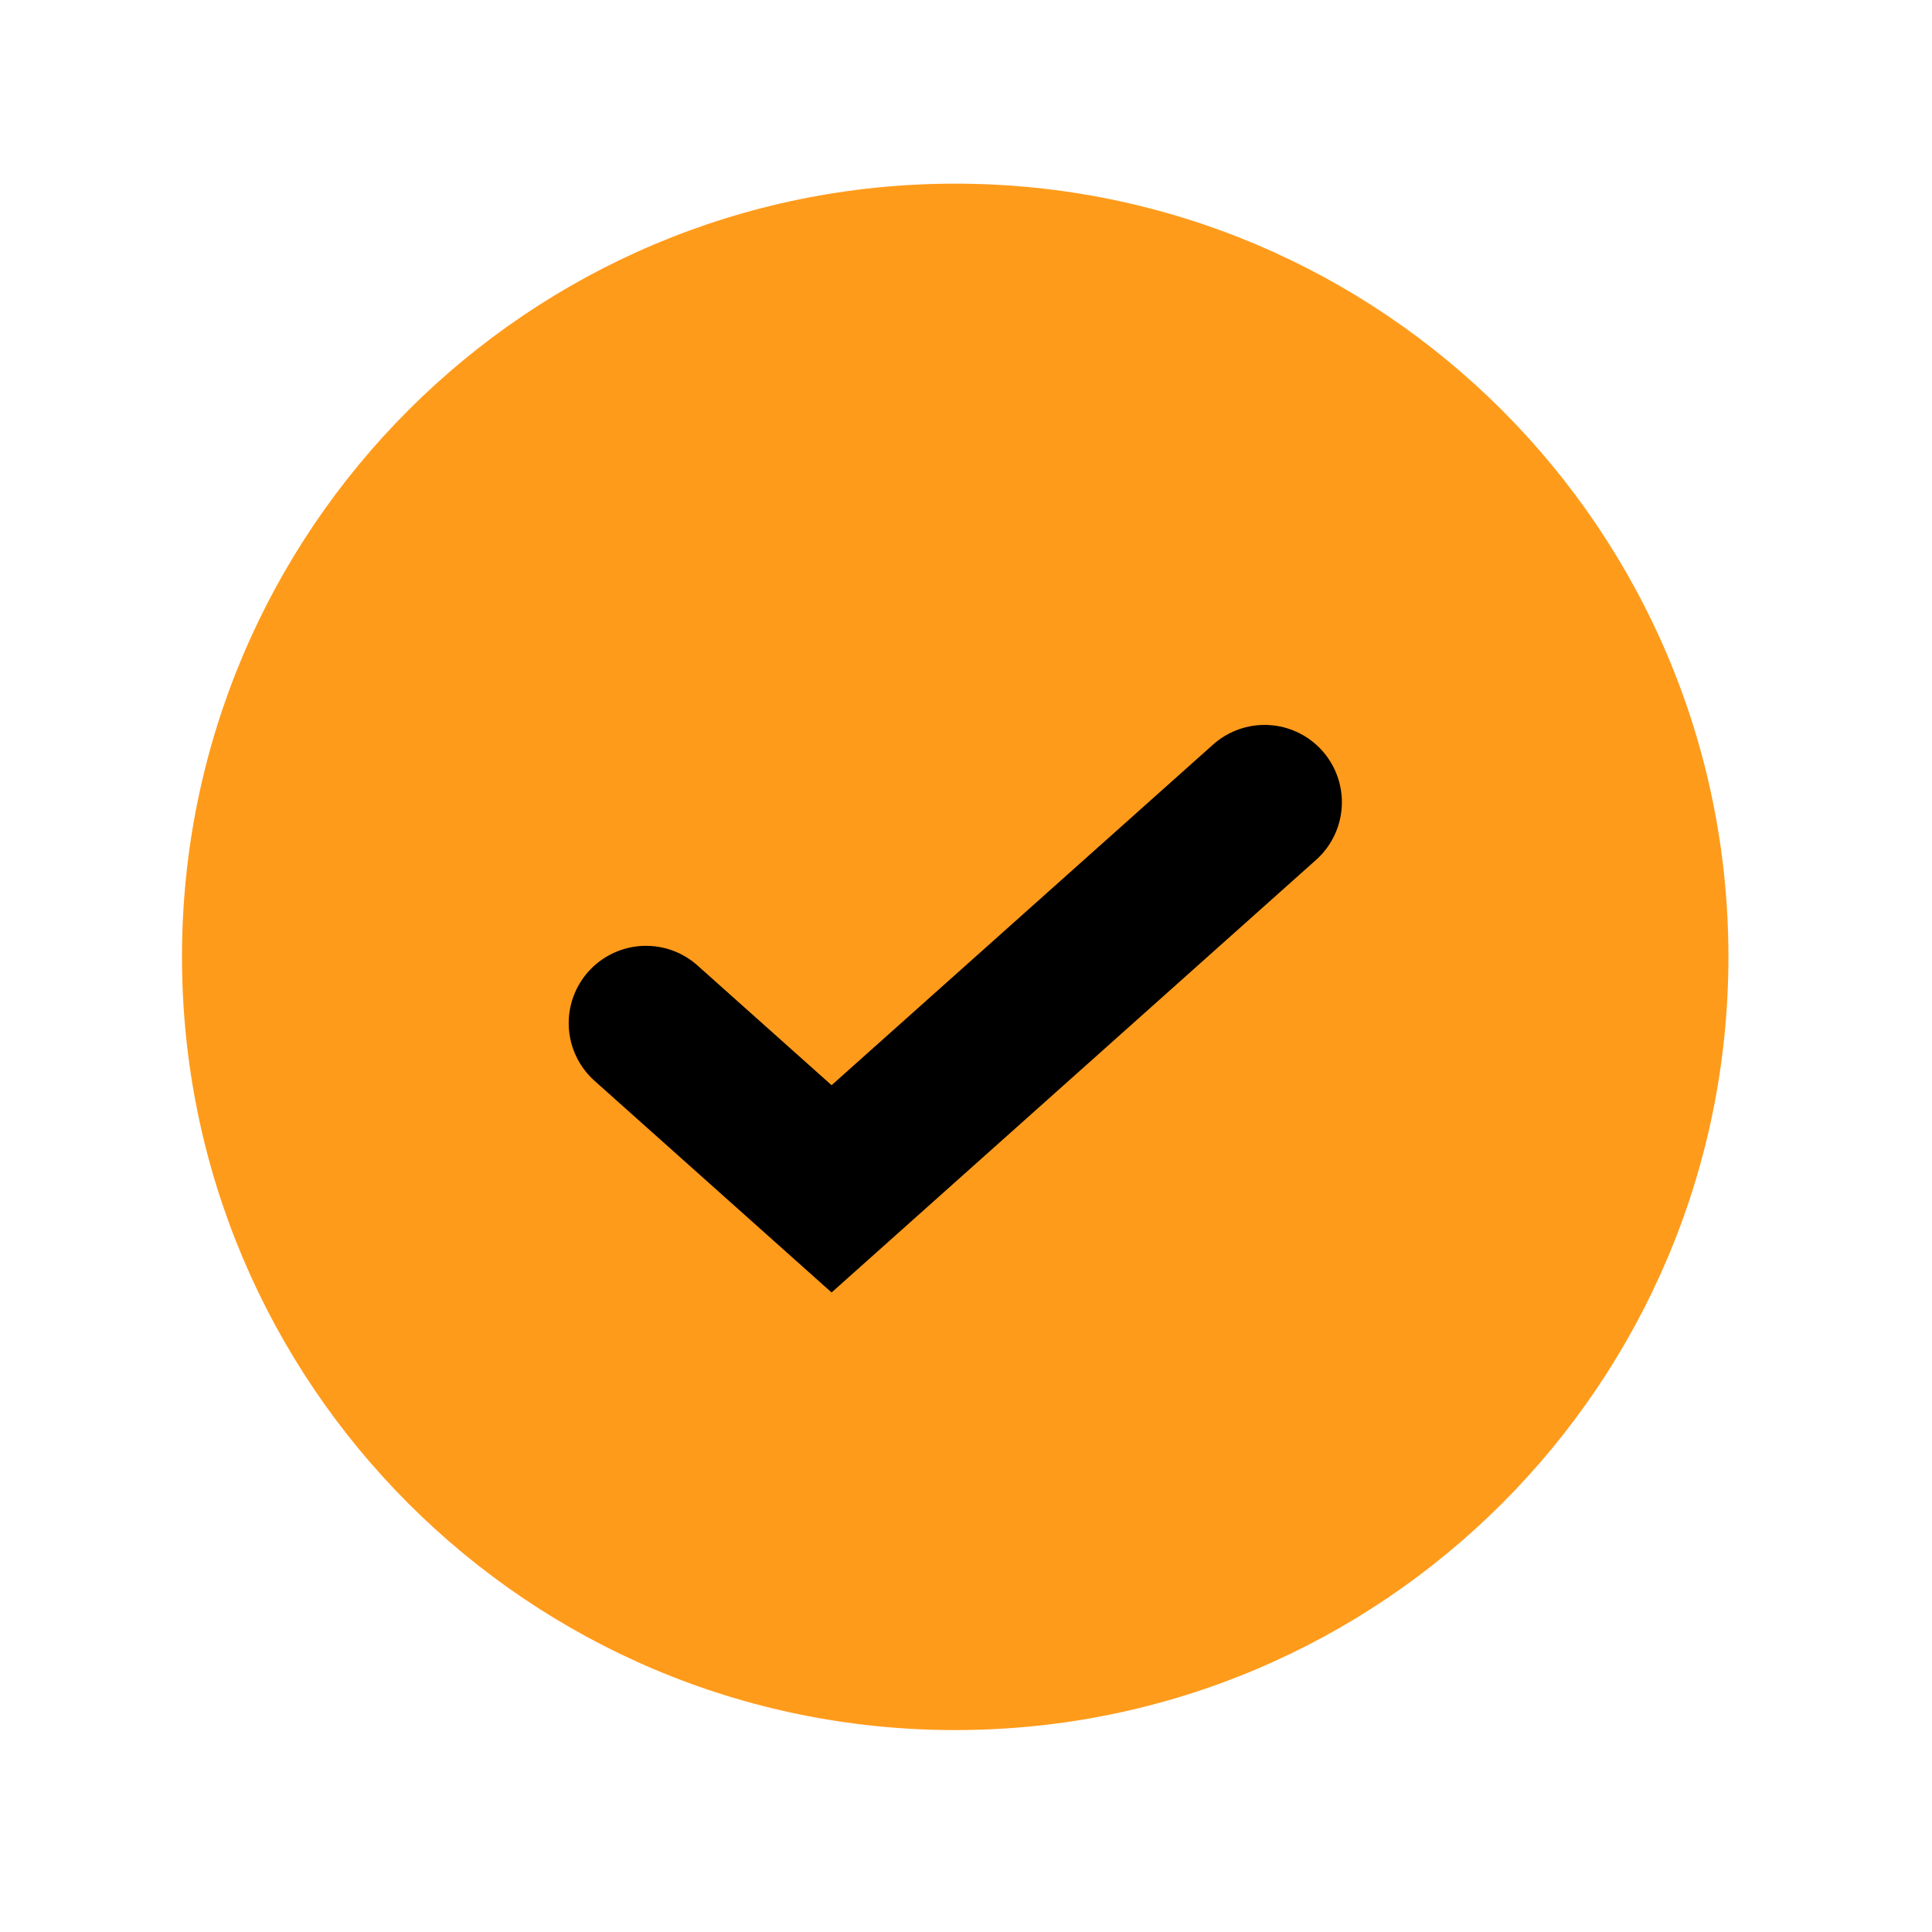
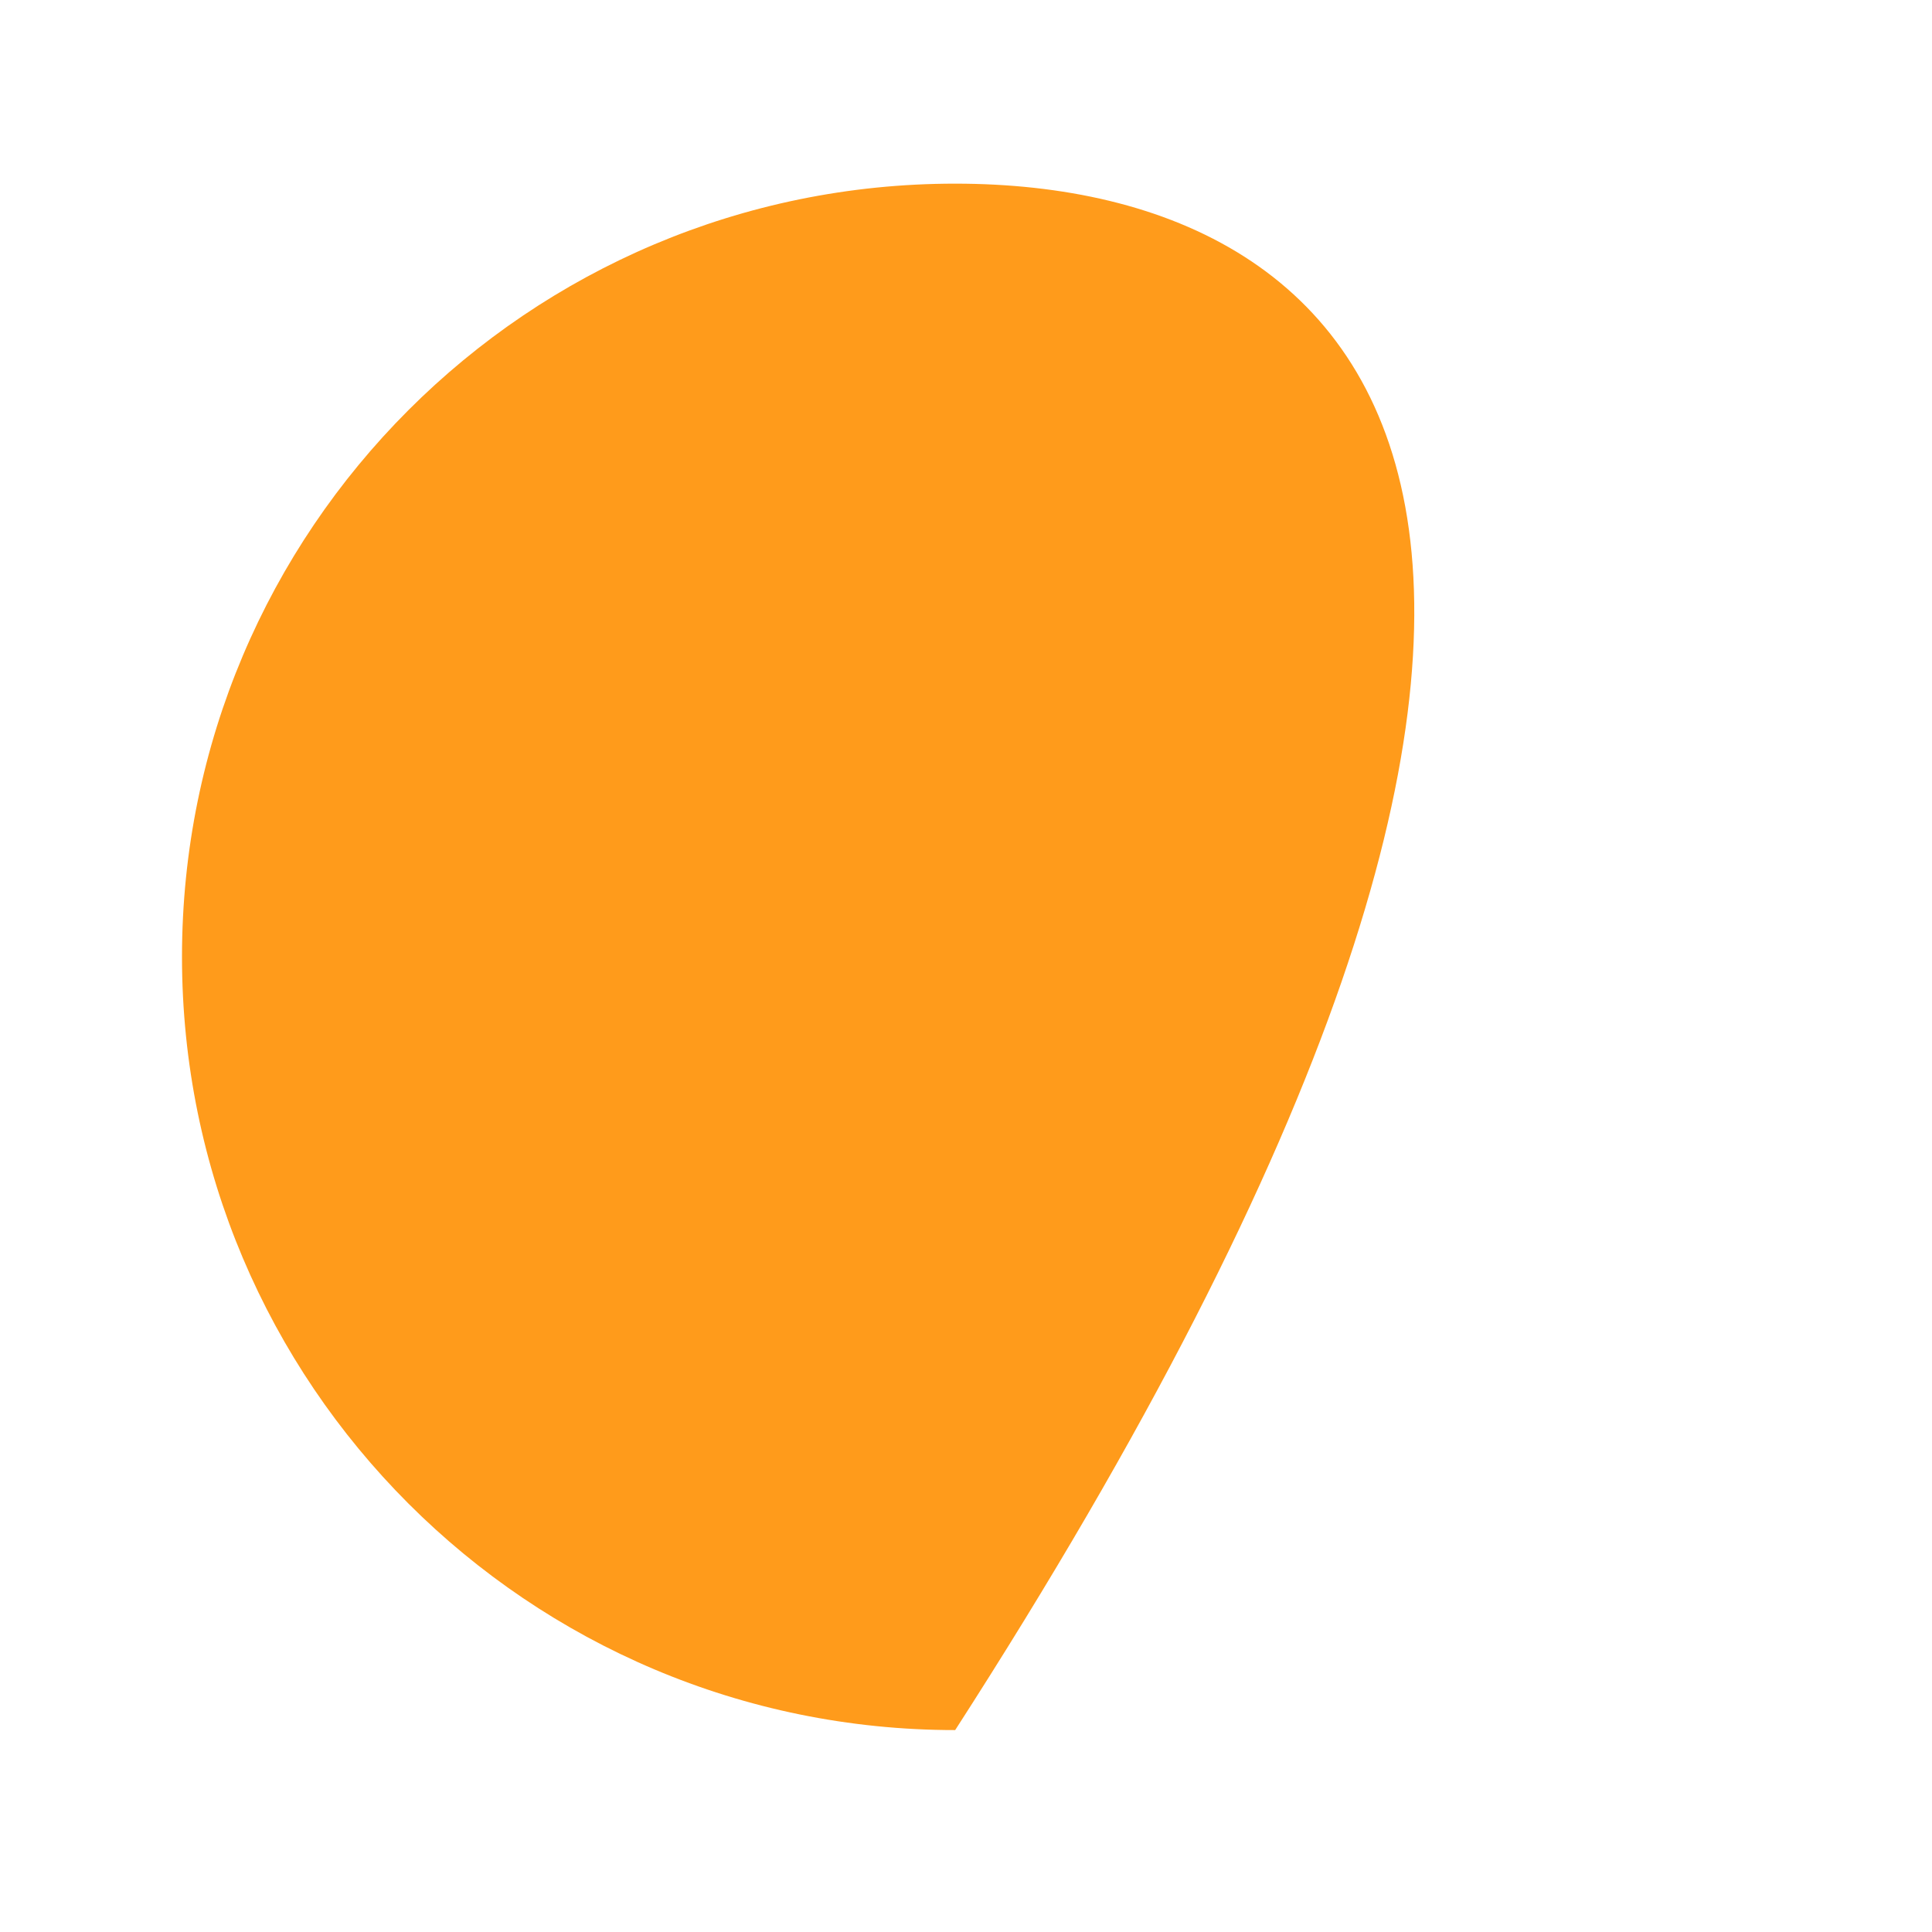
<svg xmlns="http://www.w3.org/2000/svg" width="35" height="35" viewBox="0 0 35 35" fill="none">
-   <path fill-rule="evenodd" clip-rule="evenodd" d="M17.304 31.342C25.04 31.342 31.312 25.07 31.312 17.334C31.312 9.598 25.04 3.327 17.304 3.327C9.568 3.327 3.297 9.598 3.297 17.334C3.297 25.07 9.568 31.342 17.304 31.342Z" fill="#FF9B1B" />
-   <path d="M11.703 18.535L15.065 21.537L22.909 14.533" stroke="black" stroke-width="2.801" stroke-linecap="round" />
+   <path fill-rule="evenodd" clip-rule="evenodd" d="M17.304 31.342C31.312 9.598 25.04 3.327 17.304 3.327C9.568 3.327 3.297 9.598 3.297 17.334C3.297 25.07 9.568 31.342 17.304 31.342Z" fill="#FF9B1B" />
</svg>